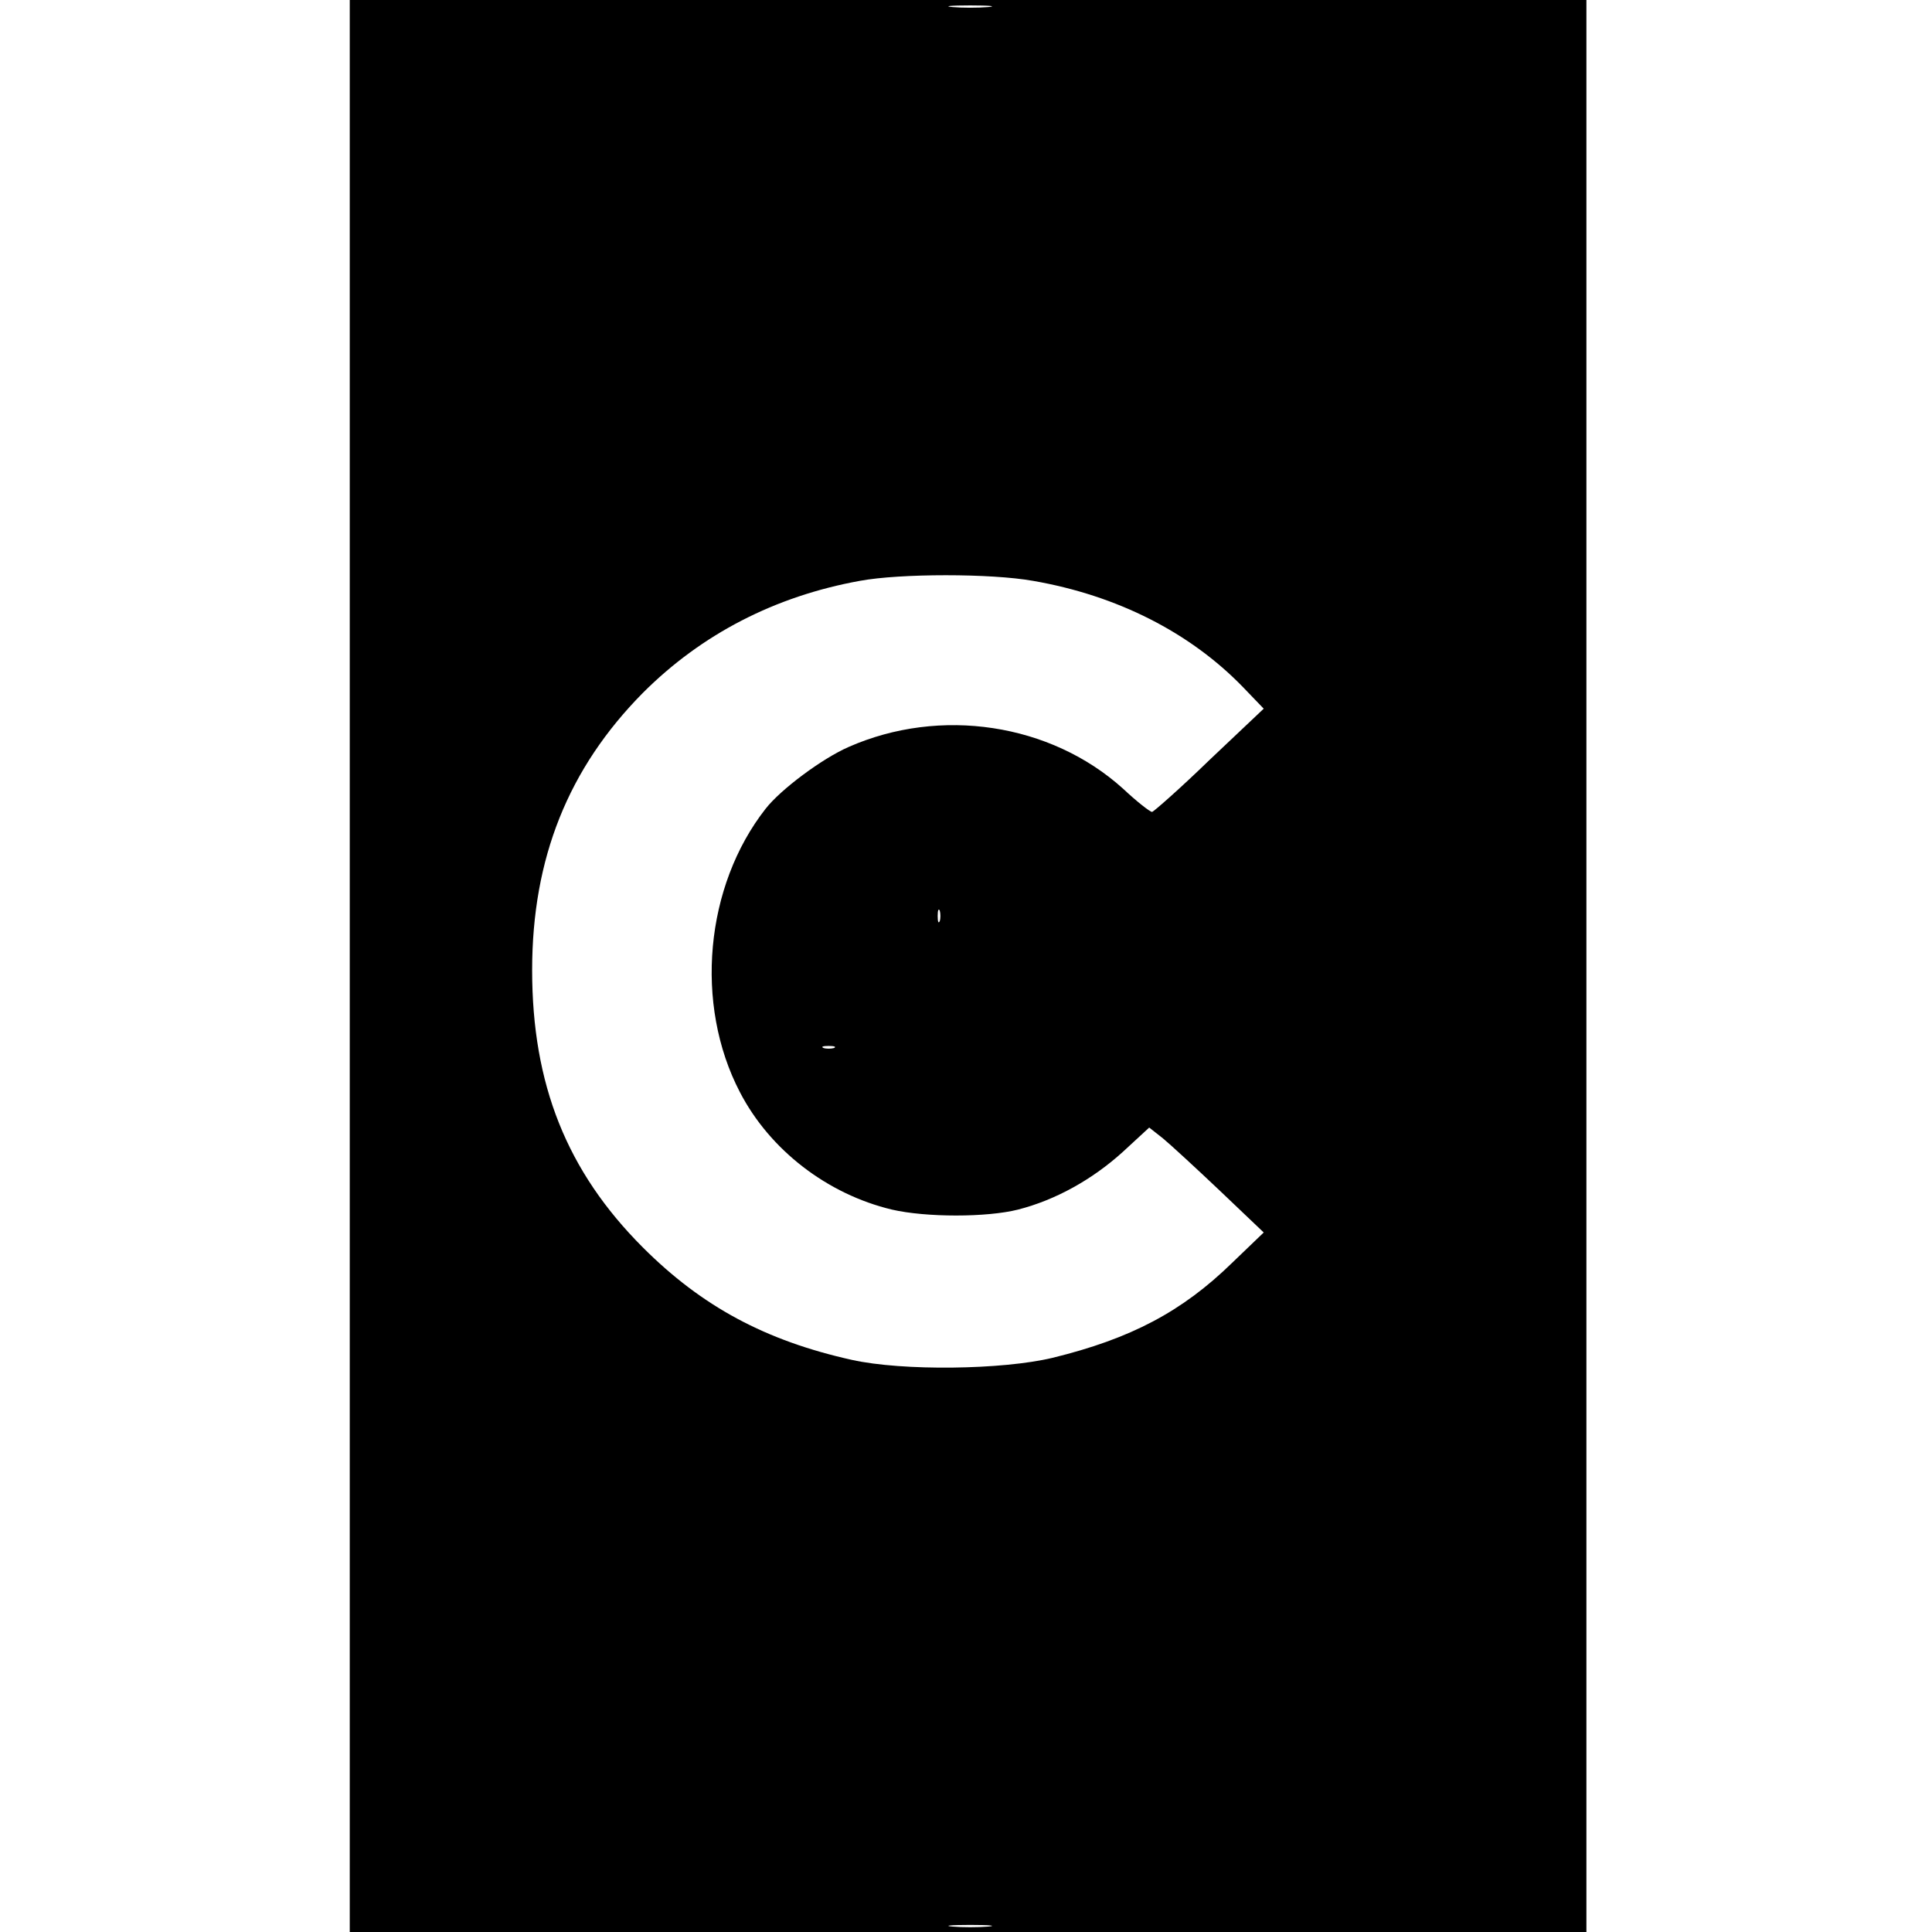
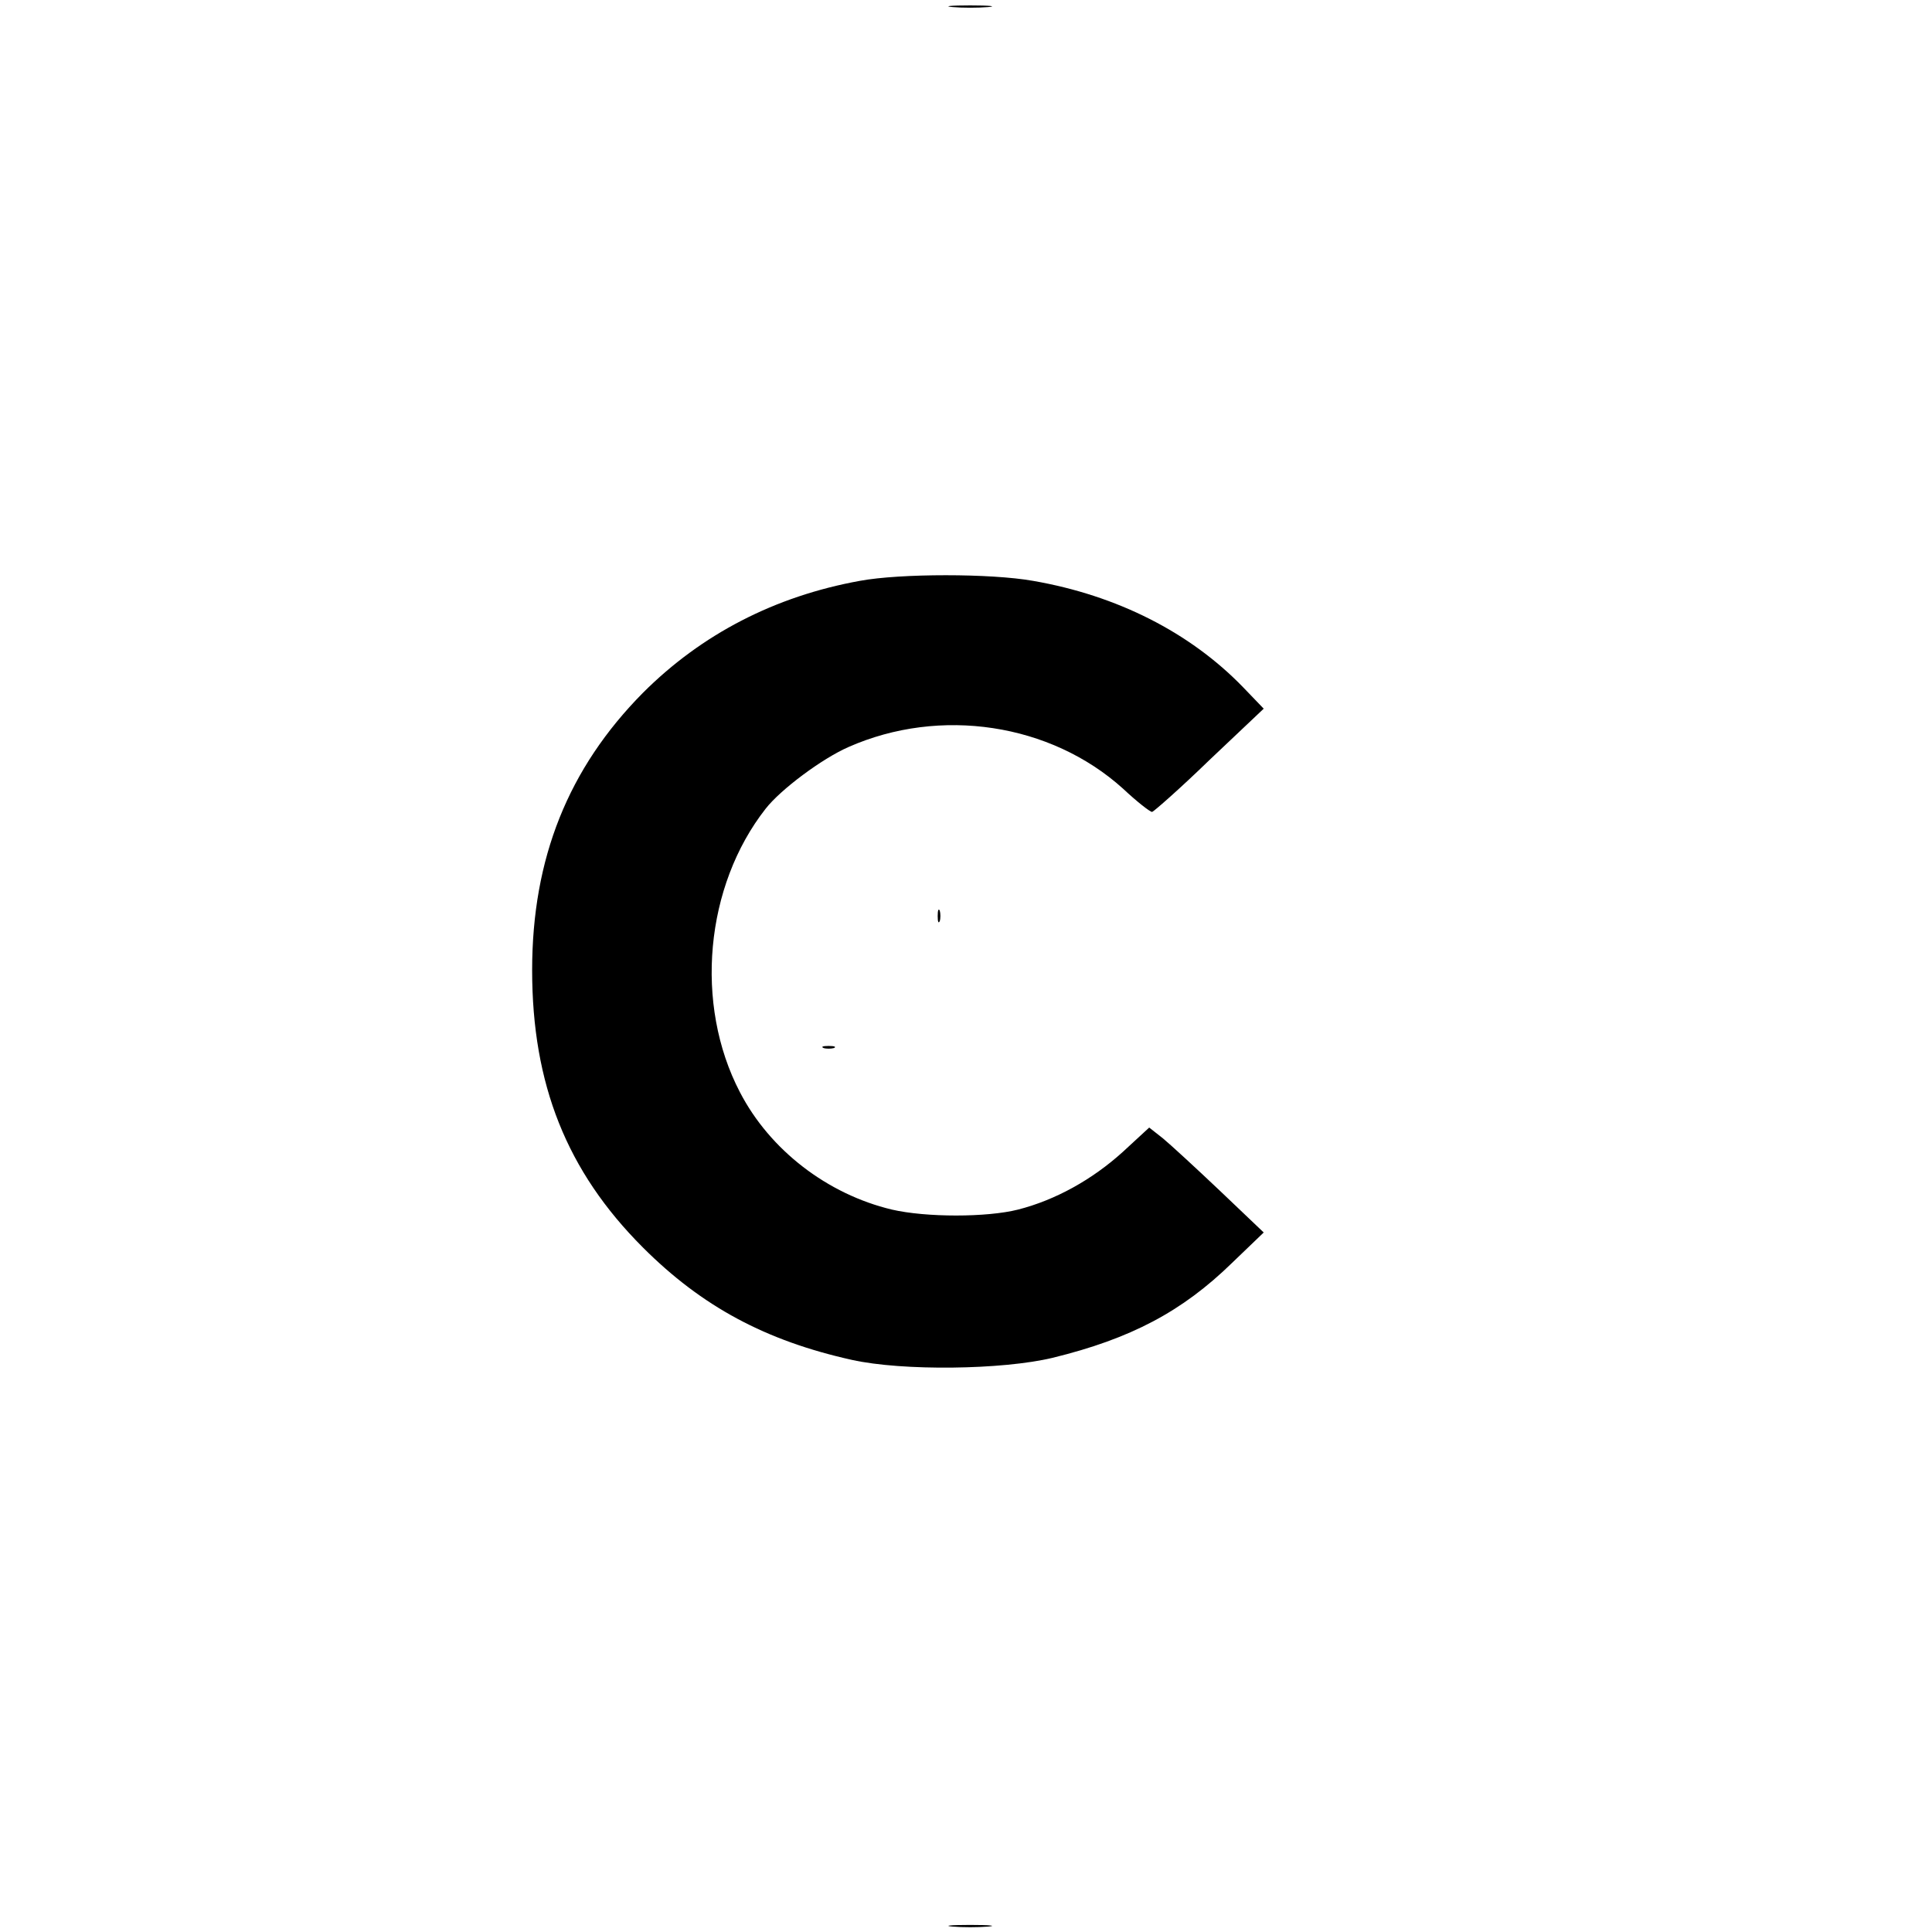
<svg xmlns="http://www.w3.org/2000/svg" width="618.667" height="618.667" version="1.0" viewBox="0 0 464 464">
-   <path d="M84 232v232h297V0H84zM237.3 1.7c-2.4.2-6.2.2-8.5 0-2.4-.2-.5-.4 4.2-.4s6.6.2 4.3.4m10.8 137.8c20.2 3.5 37.7 12.4 50.4 25.5l5 5.2-13 12.3c-7.1 6.9-13.4 12.4-13.8 12.5-.5 0-3.7-2.5-7-5.6-17.4-15.7-43.9-19.7-65.9-10-6.4 2.8-16.3 10.2-19.9 14.8-14.6 18.6-17.2 47-6.2 68.1 7.2 13.9 21 24.5 36.5 28.2 8.2 1.9 22.8 1.9 30.3 0 9-2.3 17.8-7.2 25.1-13.8l6.4-5.9 3.3 2.6c1.7 1.4 7.9 7.1 13.7 12.6l10.5 10-7.6 7.3c-12 11.7-24.3 18.2-43.1 22.8-12.1 2.9-36 3.2-48.2.5-20.7-4.6-36-12.8-50.2-27-18.3-18.3-26.6-39.2-26.6-66.6 0-26.9 8.7-48.5 26.6-66.6 14.1-14.1 31.7-23.2 52.1-26.9 9.7-1.8 31.5-1.8 41.6 0m-22.4 81.7c-.3.7-.5.2-.5-1.2s.2-1.9.5-1.3c.2.7.2 1.9 0 2.5m-25.4 30.5c-.7.2-1.9.2-2.5 0-.7-.3-.2-.5 1.2-.5s1.9.2 1.3.5m37 211c-2.4.2-6.2.2-8.5 0-2.4-.2-.5-.4 4.2-.4s6.6.2 4.3.4" />
+   <path d="M84 232v232V0H84zM237.3 1.7c-2.4.2-6.2.2-8.5 0-2.4-.2-.5-.4 4.2-.4s6.6.2 4.3.4m10.8 137.8c20.2 3.5 37.7 12.4 50.4 25.5l5 5.2-13 12.3c-7.1 6.9-13.4 12.4-13.8 12.5-.5 0-3.7-2.5-7-5.6-17.4-15.7-43.9-19.7-65.9-10-6.4 2.8-16.3 10.2-19.9 14.8-14.6 18.6-17.2 47-6.2 68.1 7.2 13.9 21 24.5 36.5 28.2 8.2 1.9 22.8 1.9 30.3 0 9-2.3 17.8-7.2 25.1-13.8l6.4-5.9 3.3 2.6c1.7 1.4 7.9 7.1 13.7 12.6l10.5 10-7.6 7.3c-12 11.7-24.3 18.2-43.1 22.8-12.1 2.9-36 3.2-48.2.5-20.7-4.6-36-12.8-50.2-27-18.3-18.3-26.6-39.2-26.6-66.6 0-26.9 8.7-48.5 26.6-66.6 14.1-14.1 31.7-23.2 52.1-26.9 9.7-1.8 31.5-1.8 41.6 0m-22.4 81.7c-.3.7-.5.2-.5-1.2s.2-1.9.5-1.3c.2.7.2 1.9 0 2.5m-25.4 30.5c-.7.2-1.9.2-2.5 0-.7-.3-.2-.5 1.2-.5s1.9.2 1.3.5m37 211c-2.4.2-6.2.2-8.5 0-2.4-.2-.5-.4 4.2-.4s6.6.2 4.3.4" />
</svg>